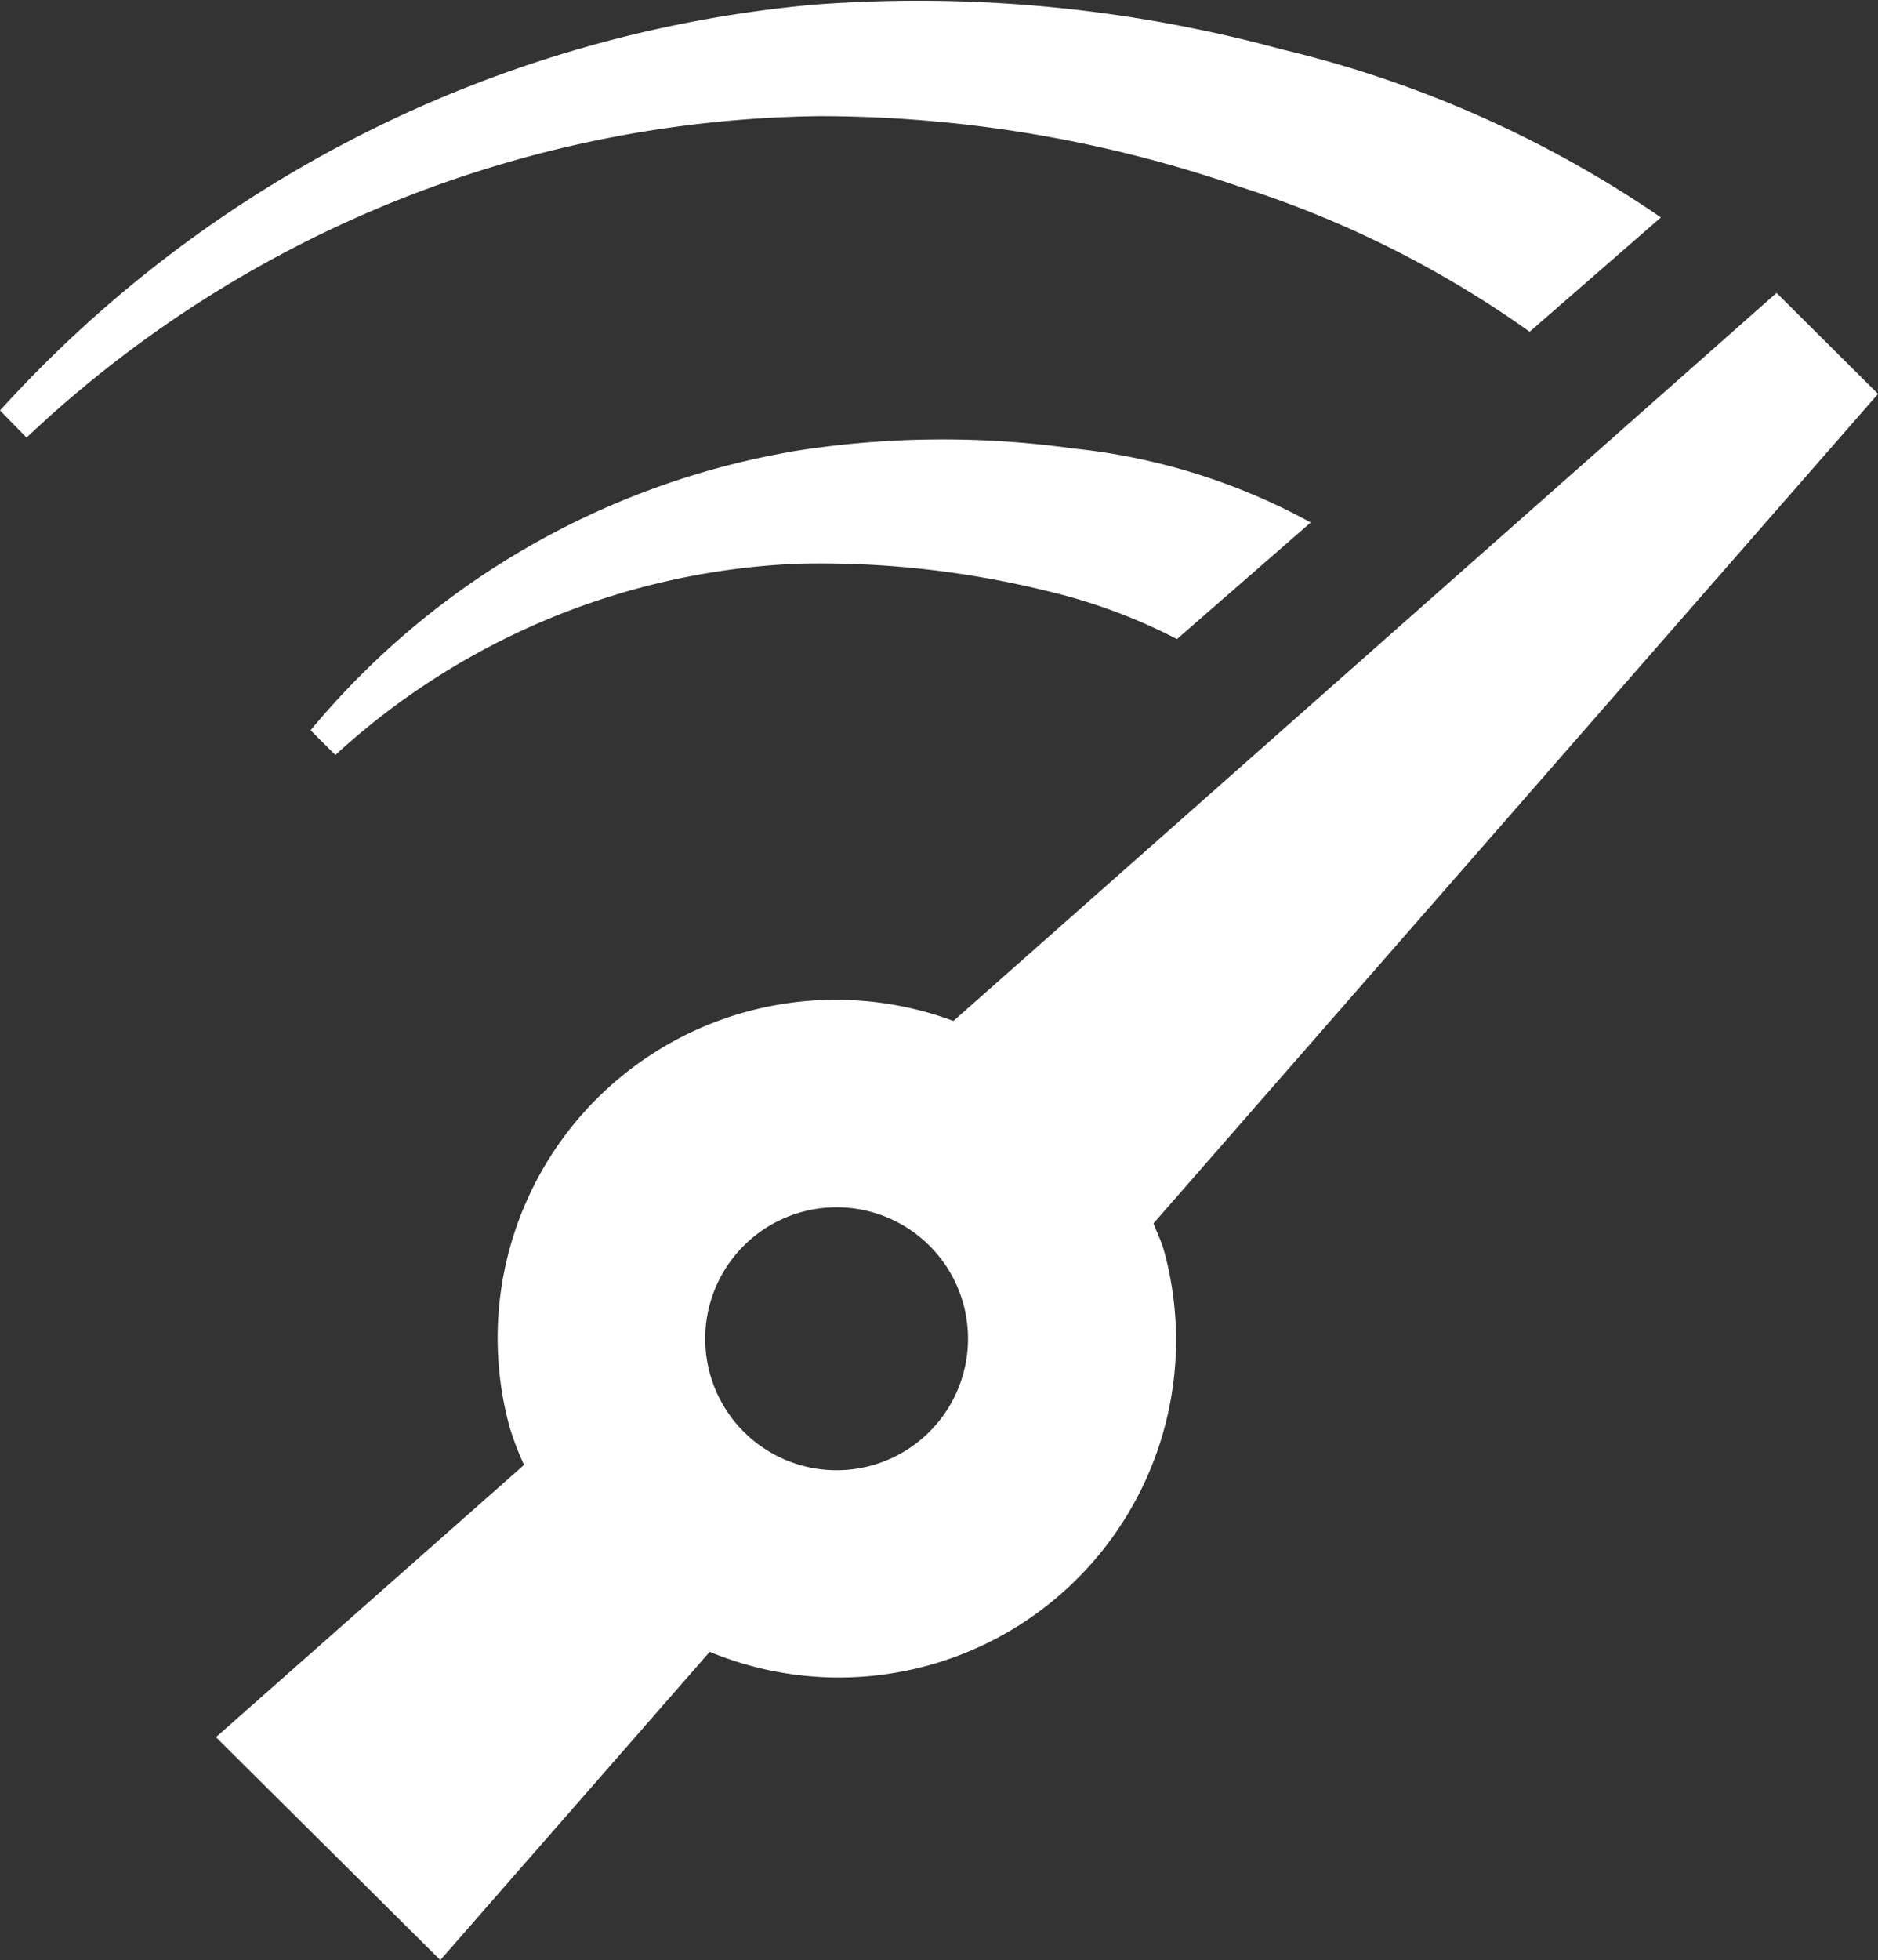
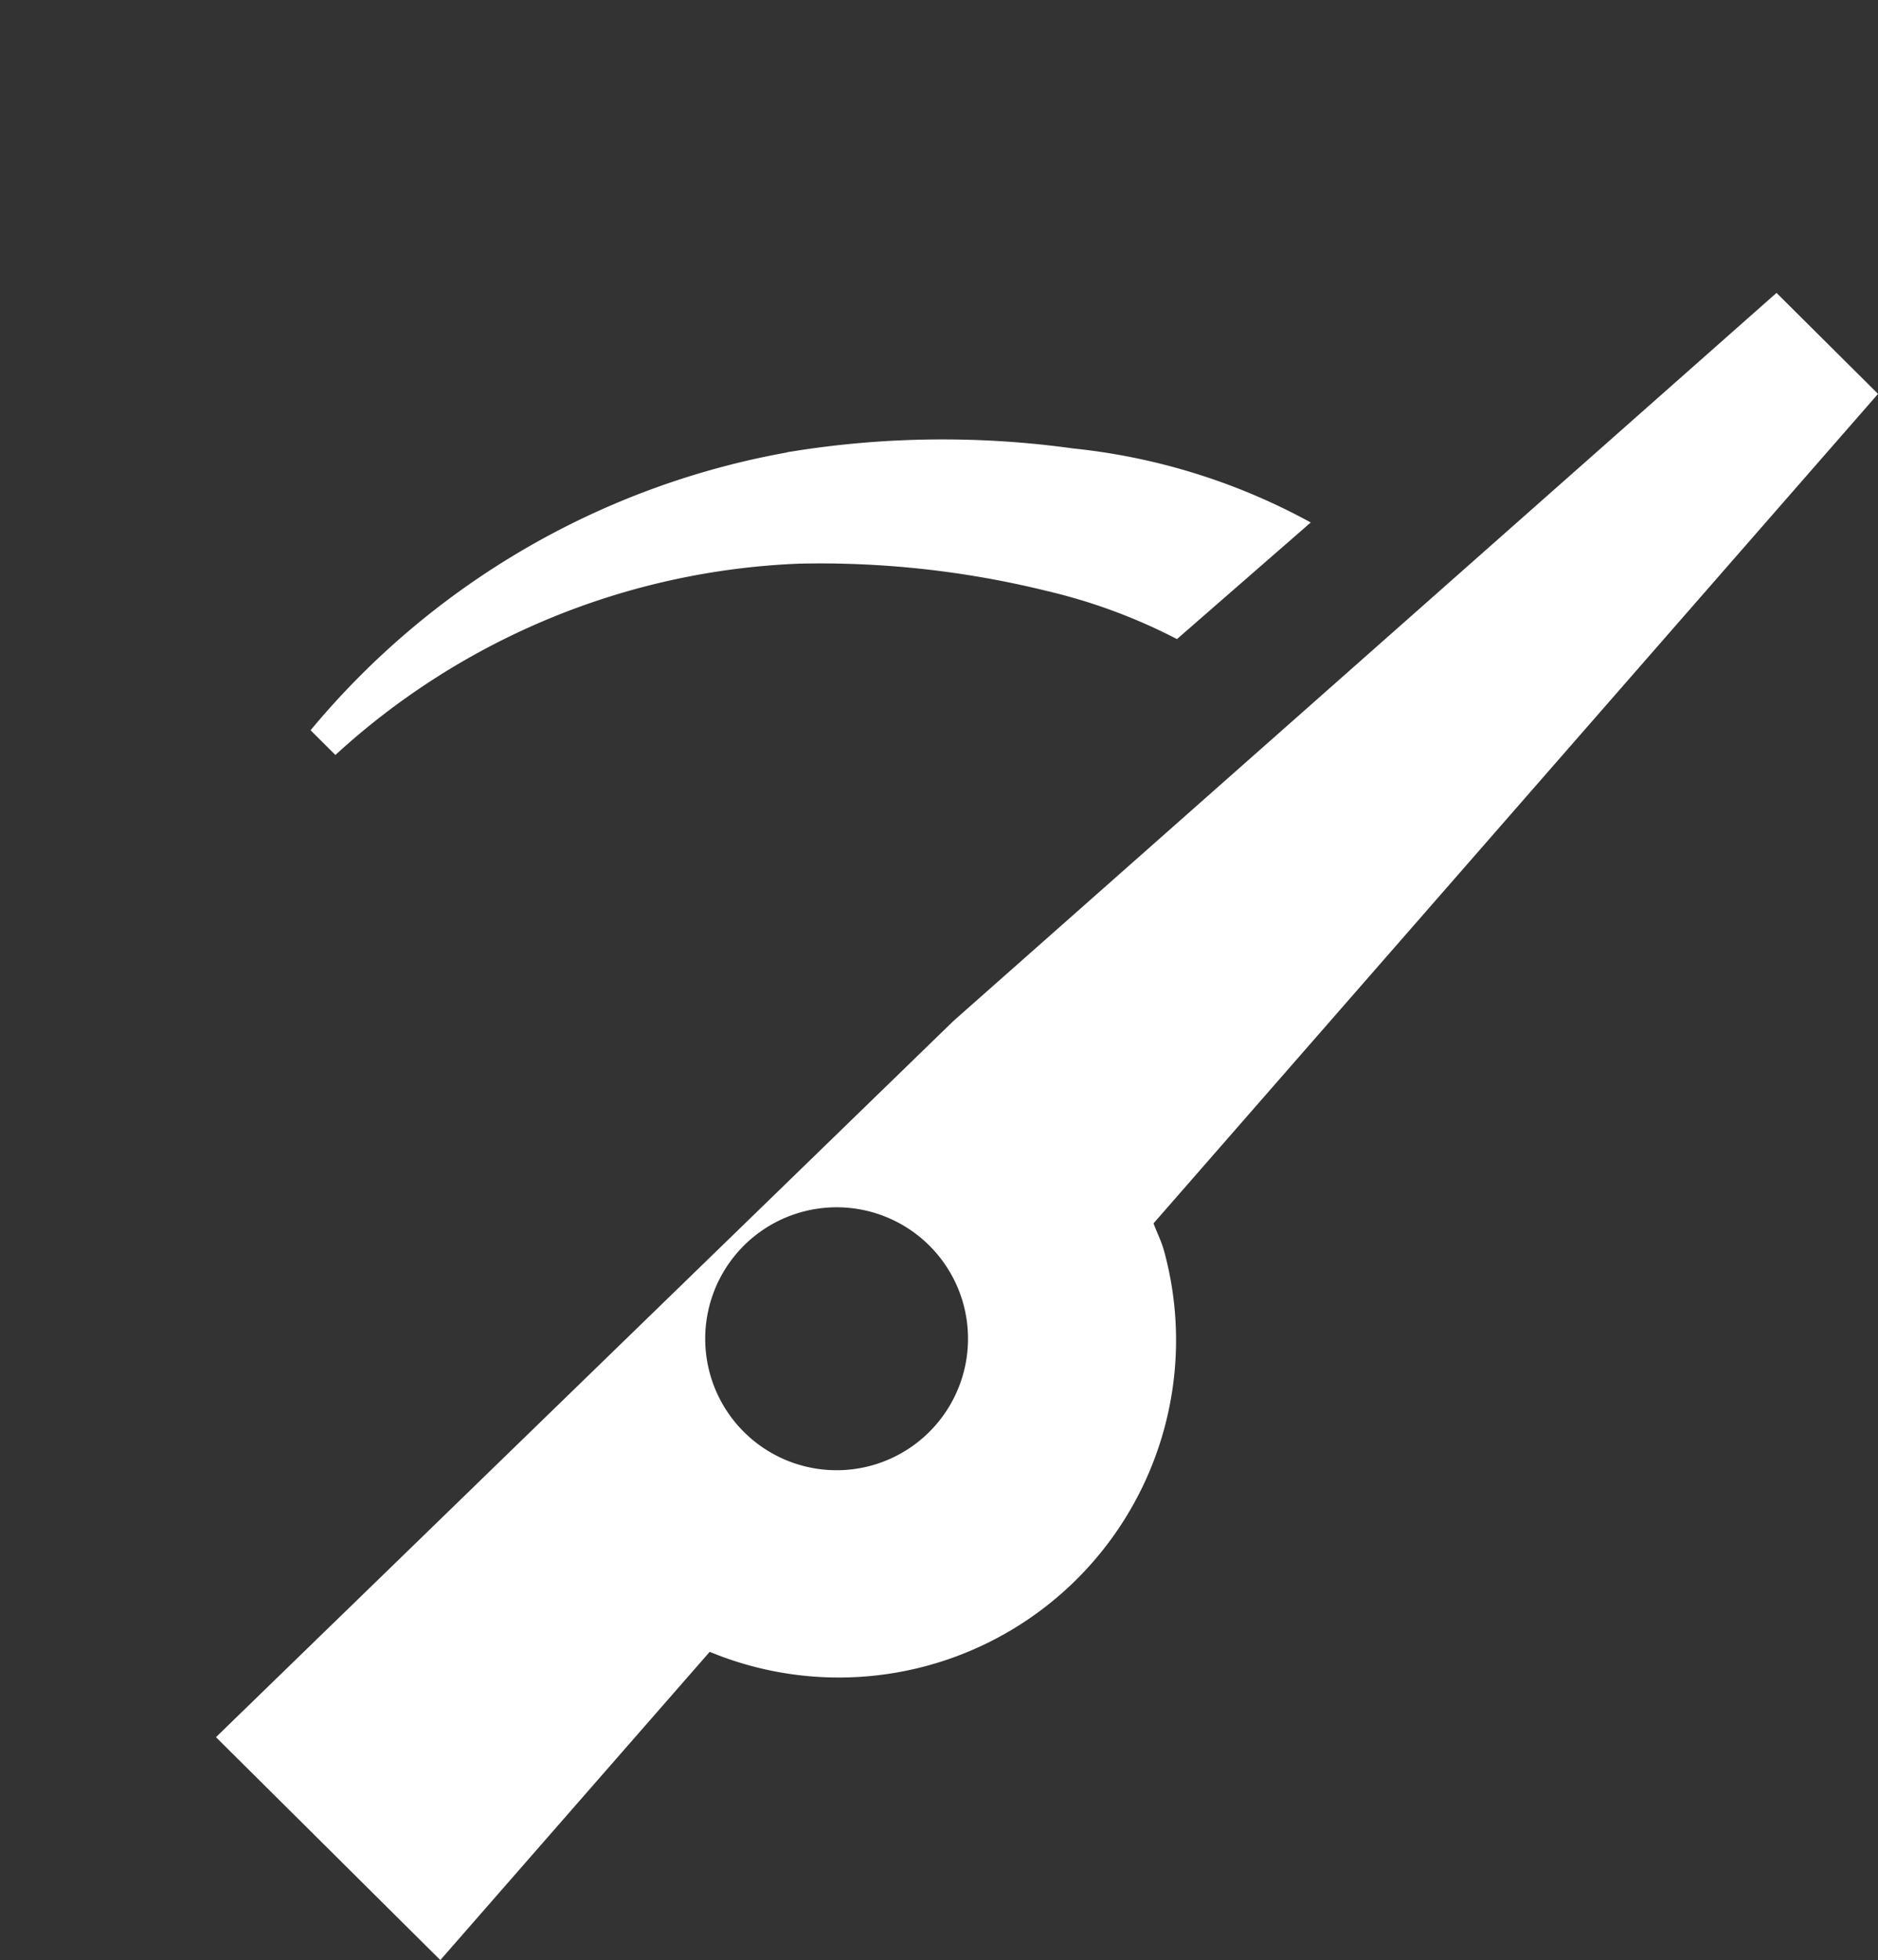
<svg xmlns="http://www.w3.org/2000/svg" width="49.56" height="51.702" viewBox="0 0 49.56 51.702">
  <rect x="0" y="0" width="49.56" height="51.702" fill="#333333" stroke="none" />
  <defs>
    <clipPath id="clip-path">
      <rect id="Rechteck_744" data-name="Rechteck 744" width="49.56" height="51.703" transform="translate(0 0)" fill="#fff" />
    </clipPath>
  </defs>
  <g id="Gruppe_950" data-name="Gruppe 950" transform="translate(115 -249)">
    <g id="Gruppe_949" data-name="Gruppe 949" transform="translate(-115 249)" clip-path="url(#clip-path)">
-       <path id="Pfad_740" data-name="Pfad 740" d="M32.746,4.936a27.623,27.623,0,0,1,7.621,3.815l3.464-3.016A29.926,29.926,0,0,0,33.817,1.3,36.547,36.547,0,0,0,21.459.125,33.025,33.025,0,0,0,0,10.827l.7.717a31.024,31.024,0,0,1,20.915-8.48A34.114,34.114,0,0,1,32.746,4.936" transform="translate(0 0)" fill="#fff" />
      <path id="Pfad_741" data-name="Pfad 741" d="M19.5,10.141A21.2,21.2,0,0,0,6.928,17.469l.655.652a19.232,19.232,0,0,1,12.248-5.047,25,25,0,0,1,6.533.722,14.789,14.789,0,0,1,3.428,1.268l3.53-3.076a16.559,16.559,0,0,0-6.265-1.952,25.008,25.008,0,0,0-7.555.1" transform="translate(1.268 1.794)" fill="#fff" />
-       <path id="Pfad_742" data-name="Pfad 742" d="M29.56,31.073,48.679,9.194,46,6.53,24.279,25.735a8.921,8.921,0,0,0-11.714,10.71,7.73,7.73,0,0,0,.383,1L4.817,44.627l5.921,5.88,7.109-8.131A8.9,8.9,0,0,0,29.835,31.793c-.07-.254-.188-.478-.276-.72M22.1,37.466a3.468,3.468,0,1,1,2.444-4.254A3.471,3.471,0,0,1,22.1,37.466" transform="translate(0.882 1.196)" fill="#fff" />
+       <path id="Pfad_742" data-name="Pfad 742" d="M29.56,31.073,48.679,9.194,46,6.53,24.279,25.735L4.817,44.627l5.921,5.88,7.109-8.131A8.9,8.9,0,0,0,29.835,31.793c-.07-.254-.188-.478-.276-.72M22.1,37.466a3.468,3.468,0,1,1,2.444-4.254A3.471,3.471,0,0,1,22.1,37.466" transform="translate(0.882 1.196)" fill="#fff" />
    </g>
  </g>
</svg>